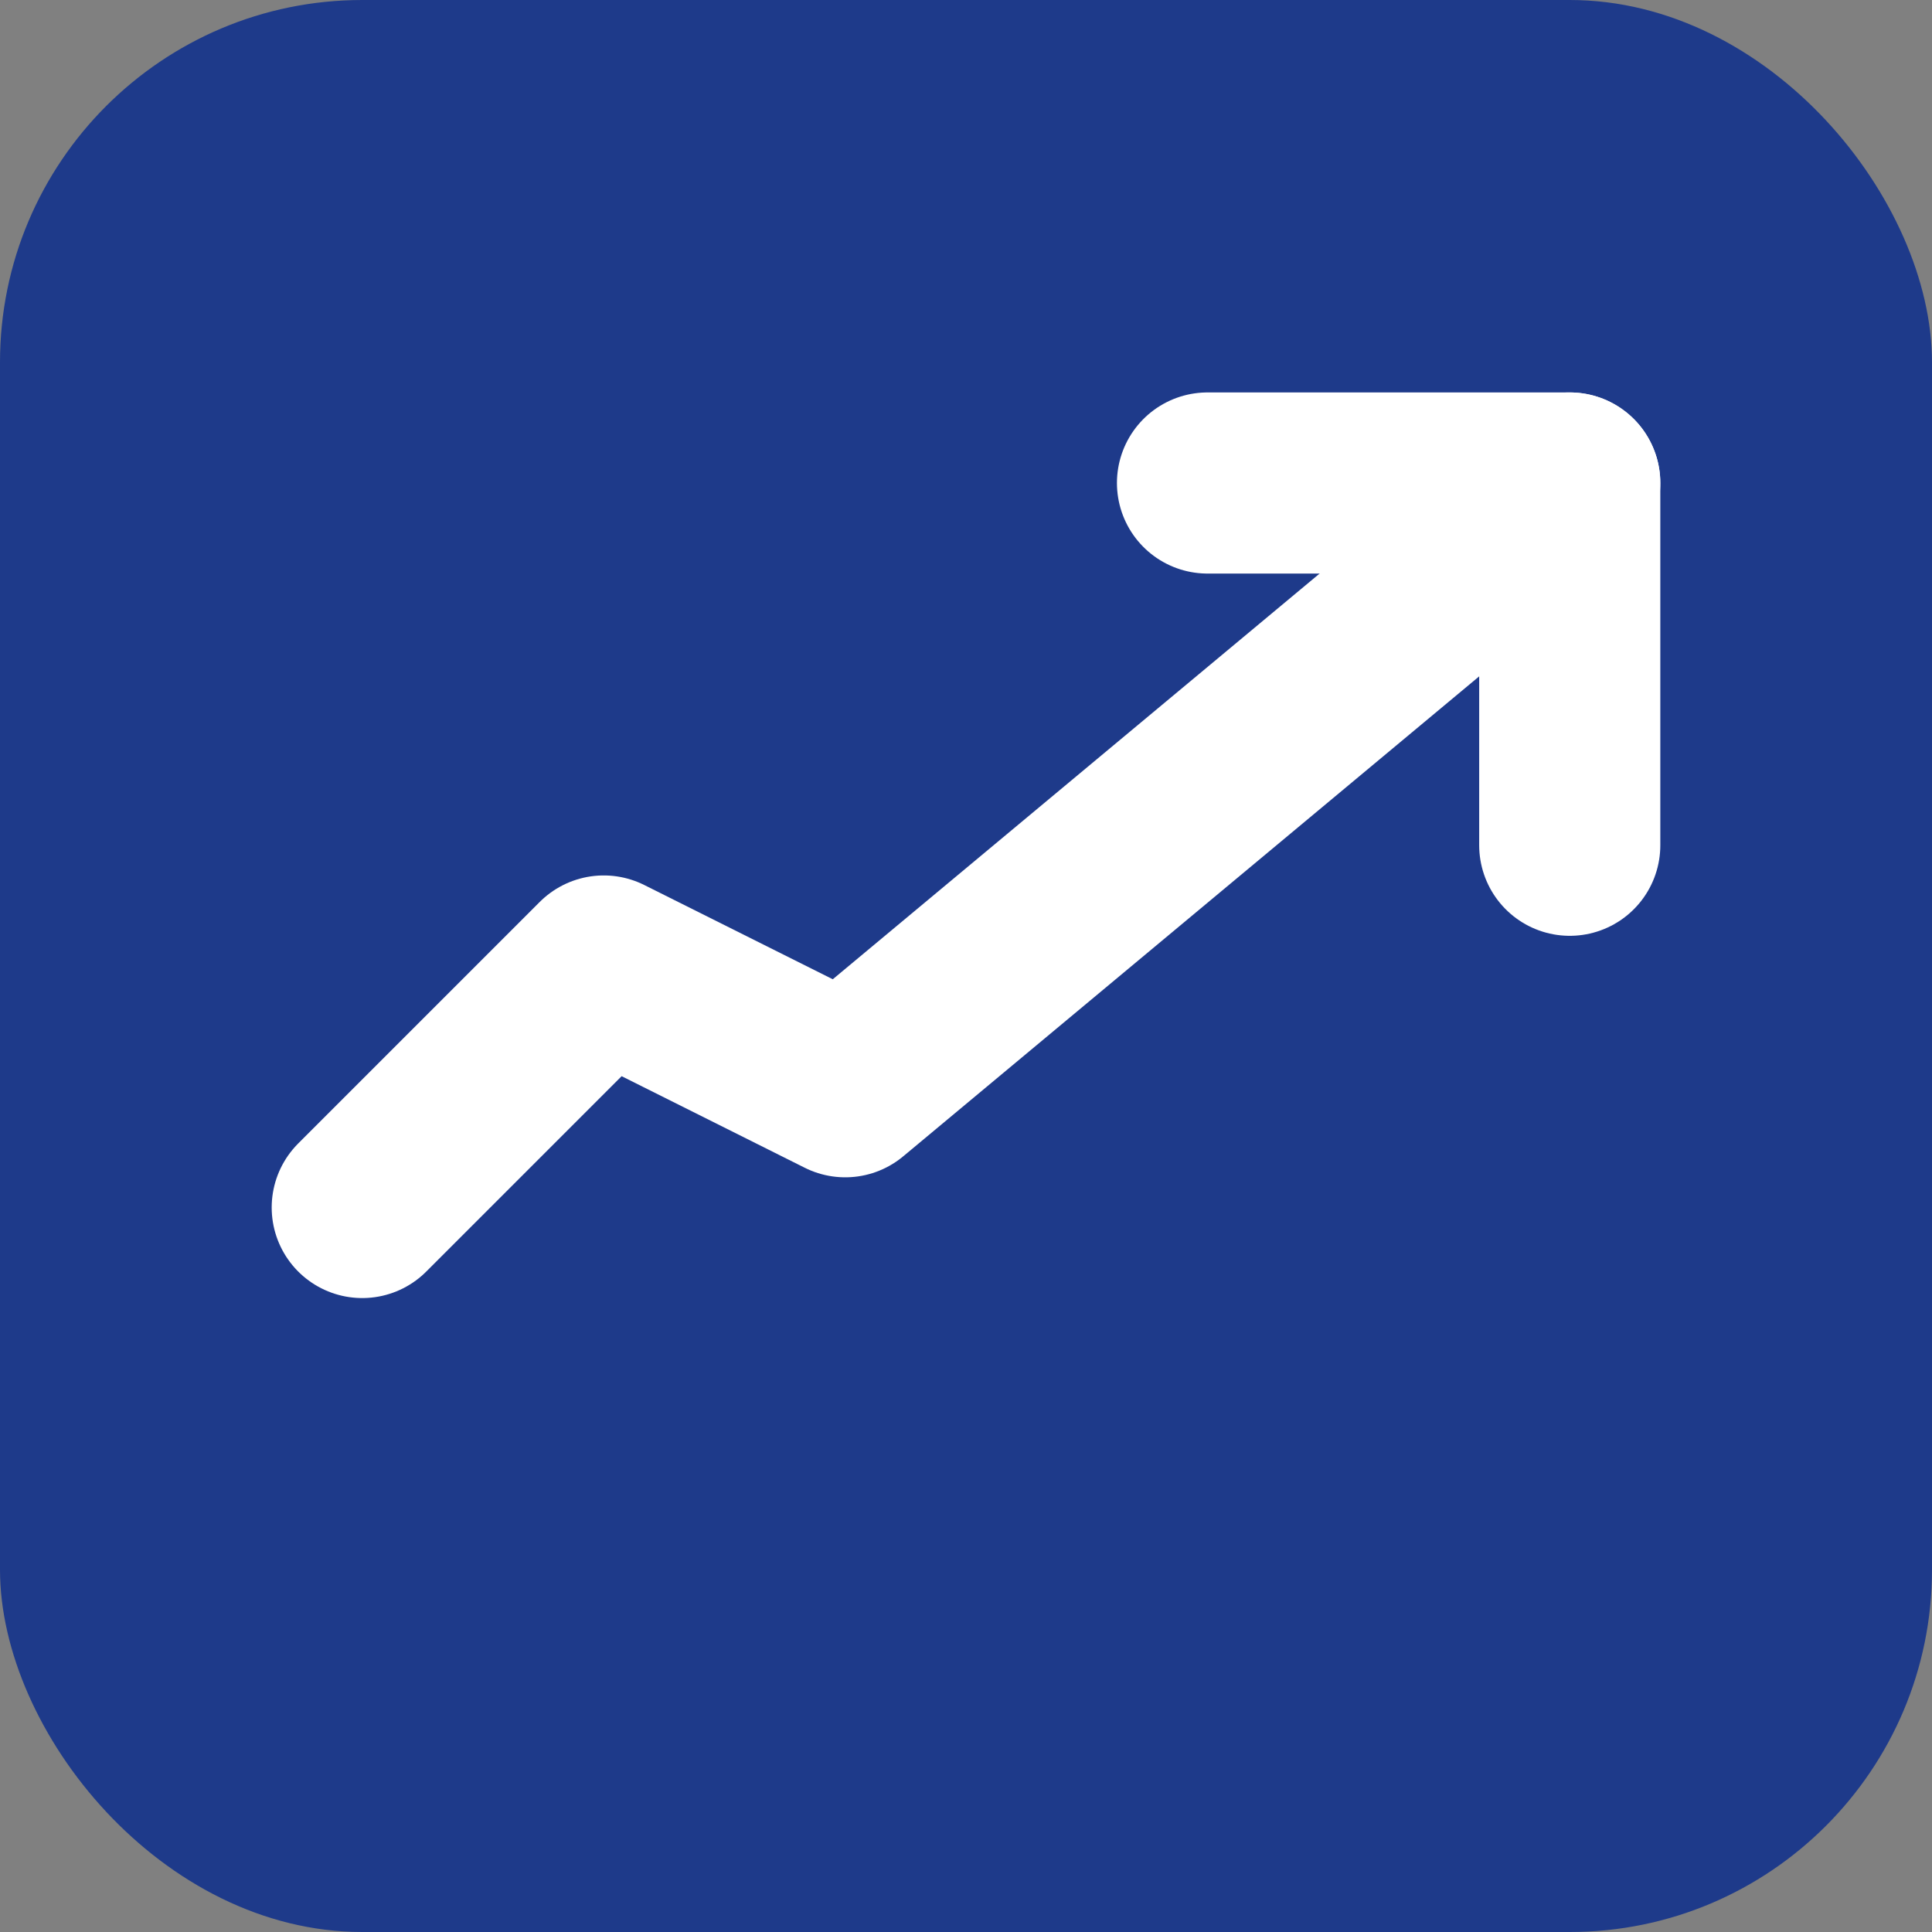
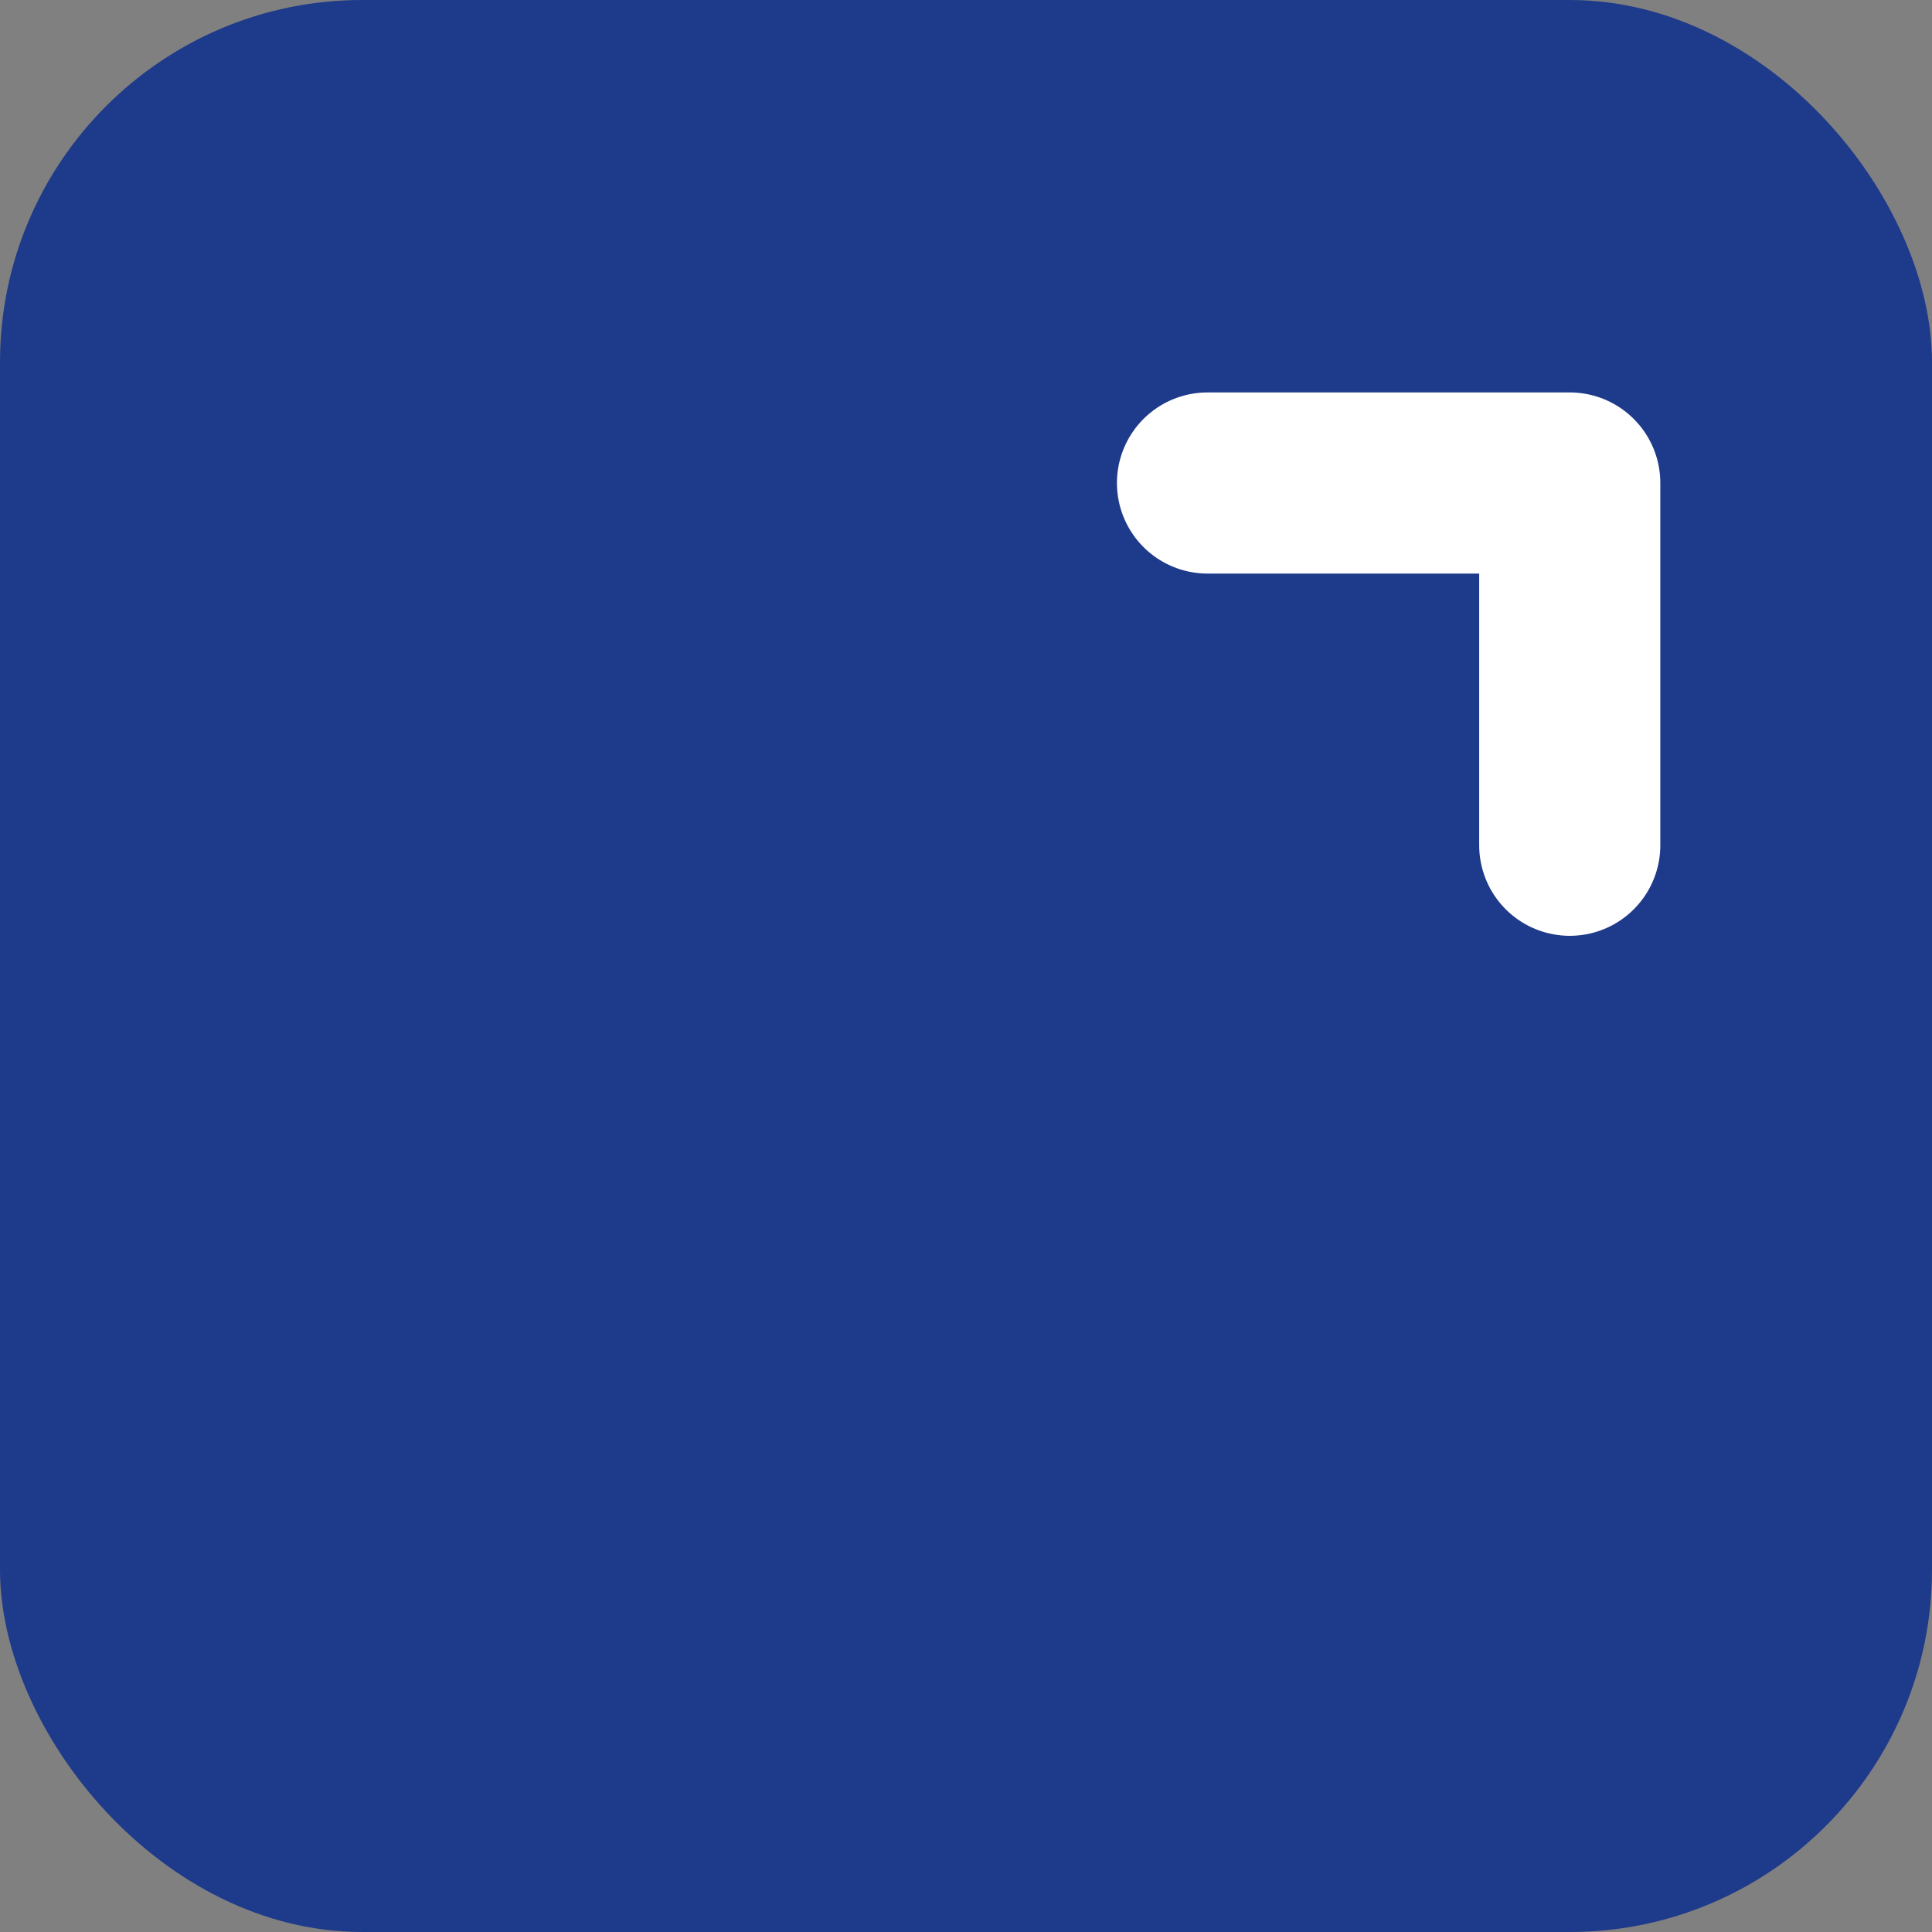
<svg xmlns="http://www.w3.org/2000/svg" width="16" height="16" viewBox="0 0 16 16" fill="none">
  <rect x="0" y="0" width="16" height="16" fill="#808080" stroke="none" />
  <rect width="16" height="16" rx="3" fill="#1e3a8a" />
  <g transform="translate(3, 3)">
-     <polyline points="0 7 2 5 4 6 10 1" stroke="white" stroke-width="1.5" fill="none" stroke-linecap="round" stroke-linejoin="round" />
    <polyline points="7 1 10 1 10 4" stroke="white" stroke-width="1.5" fill="none" stroke-linecap="round" stroke-linejoin="round" />
  </g>
</svg>